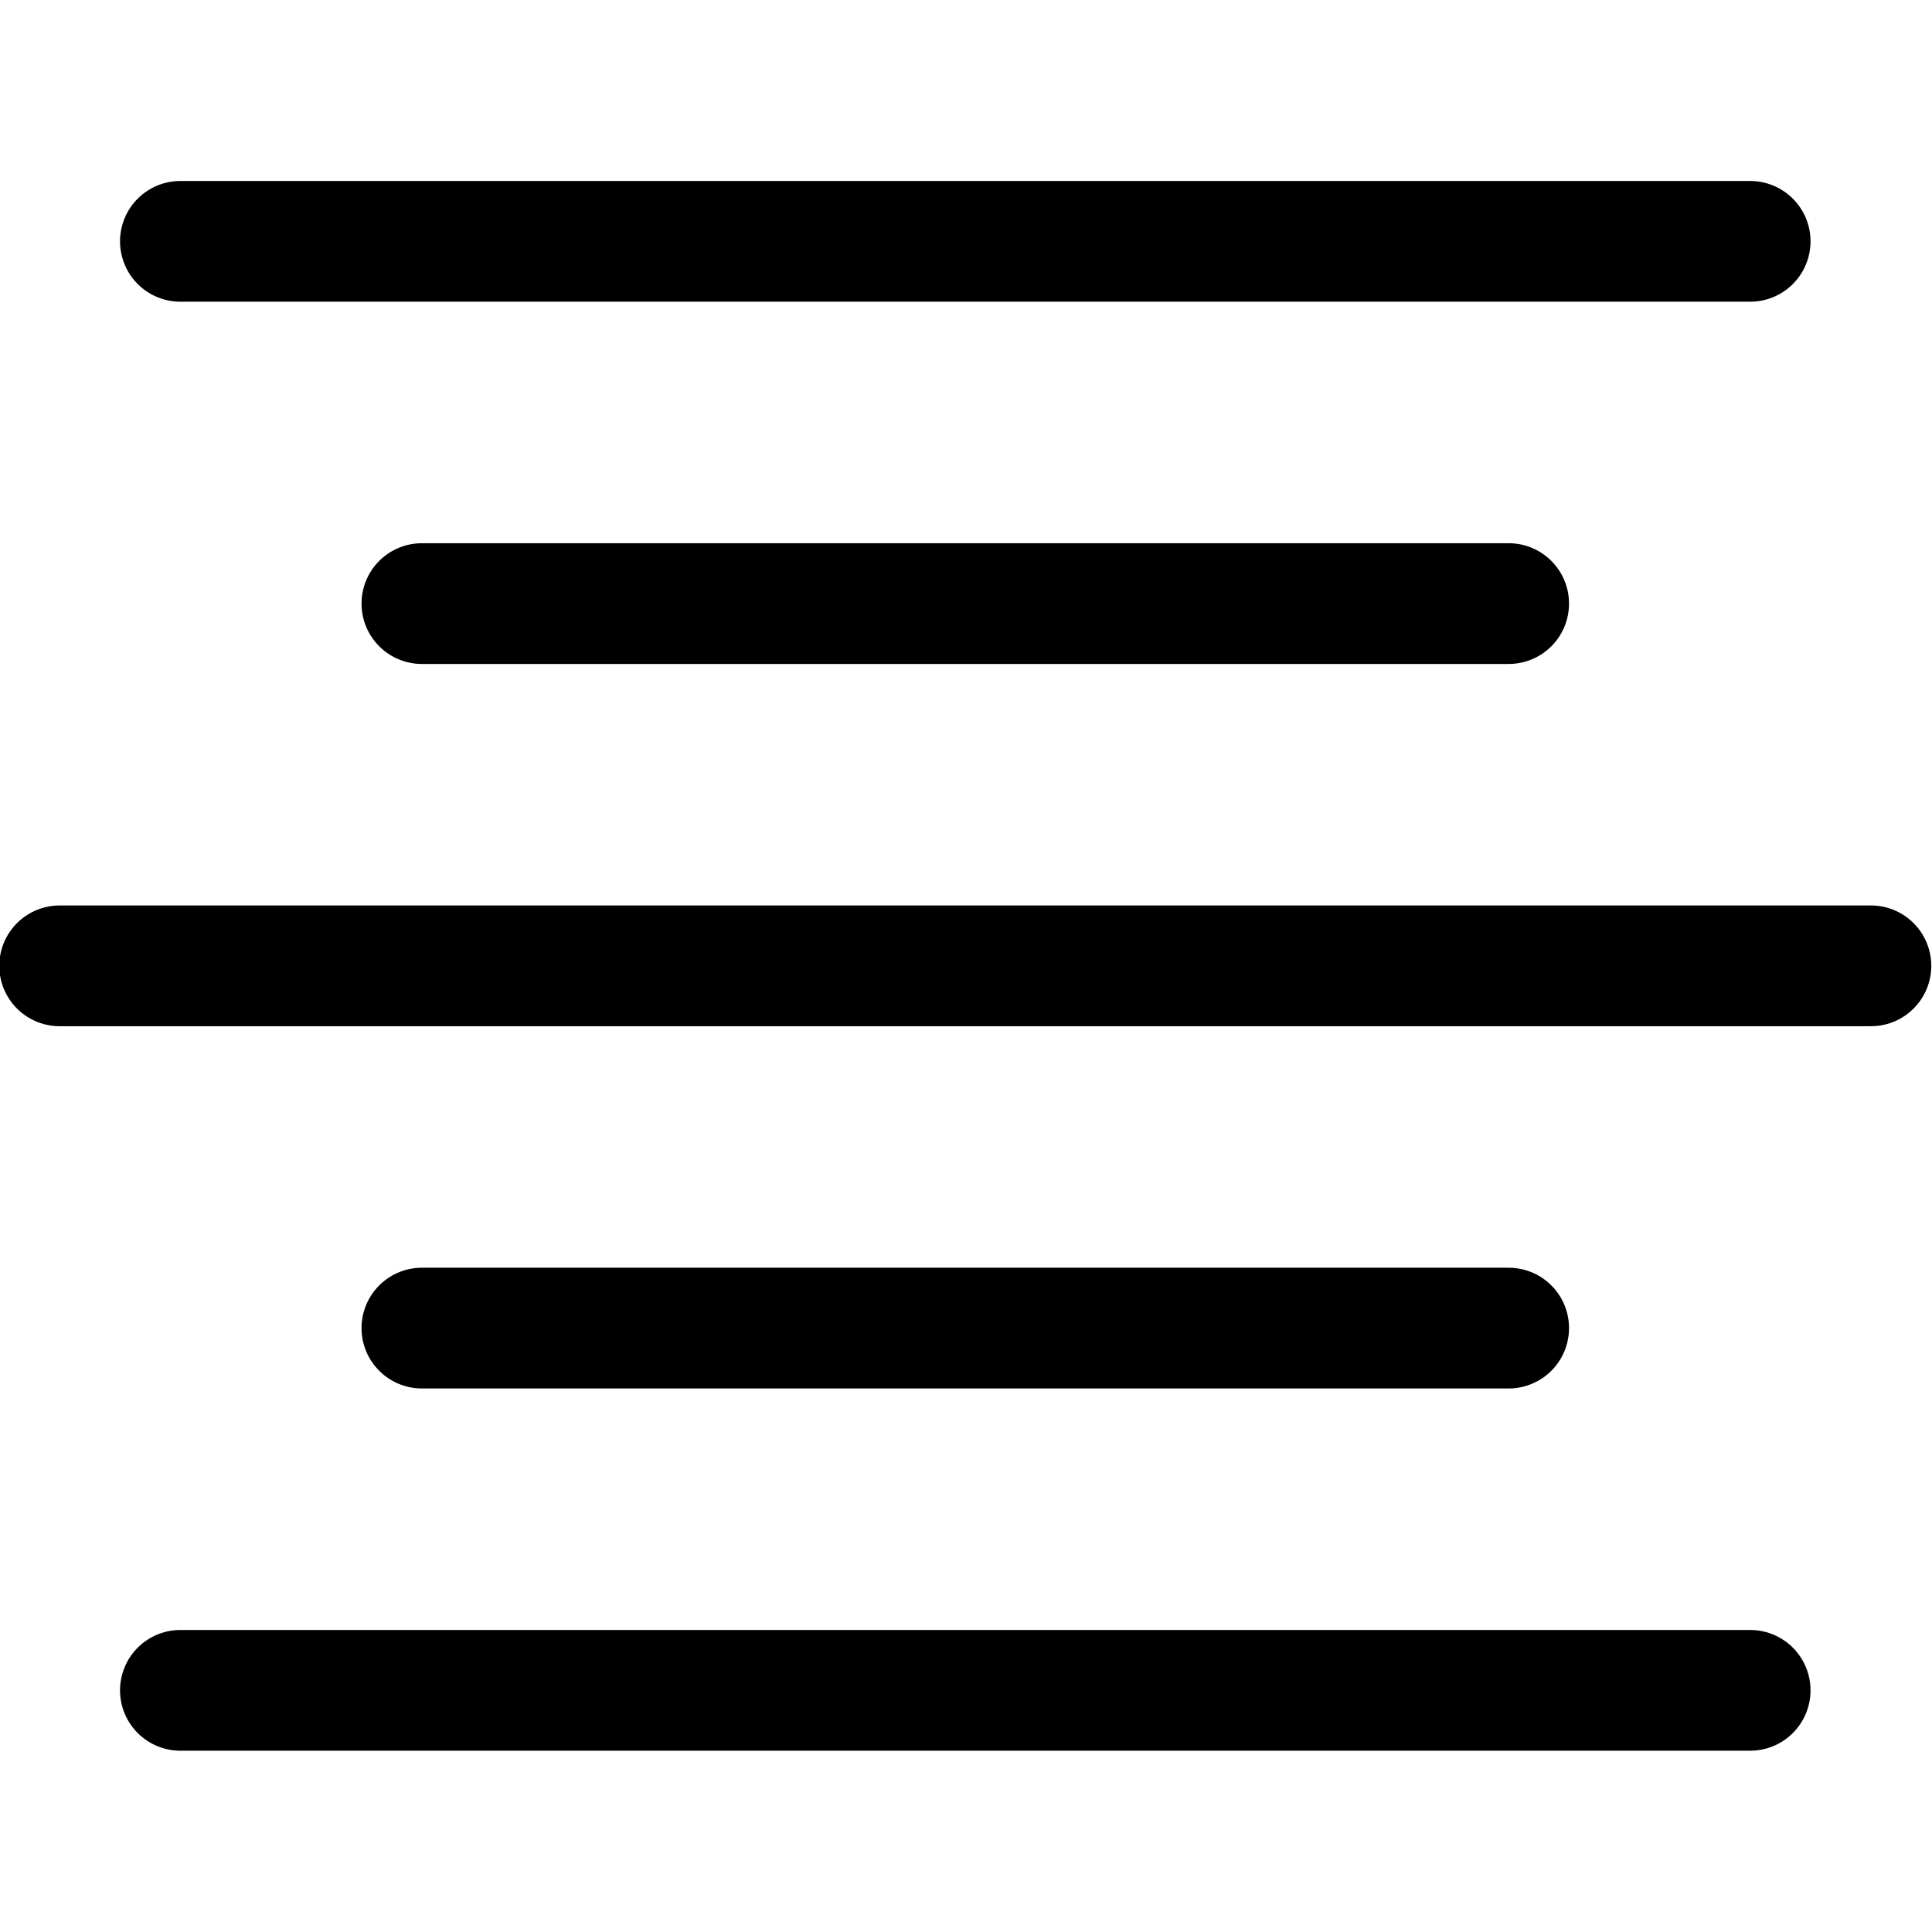
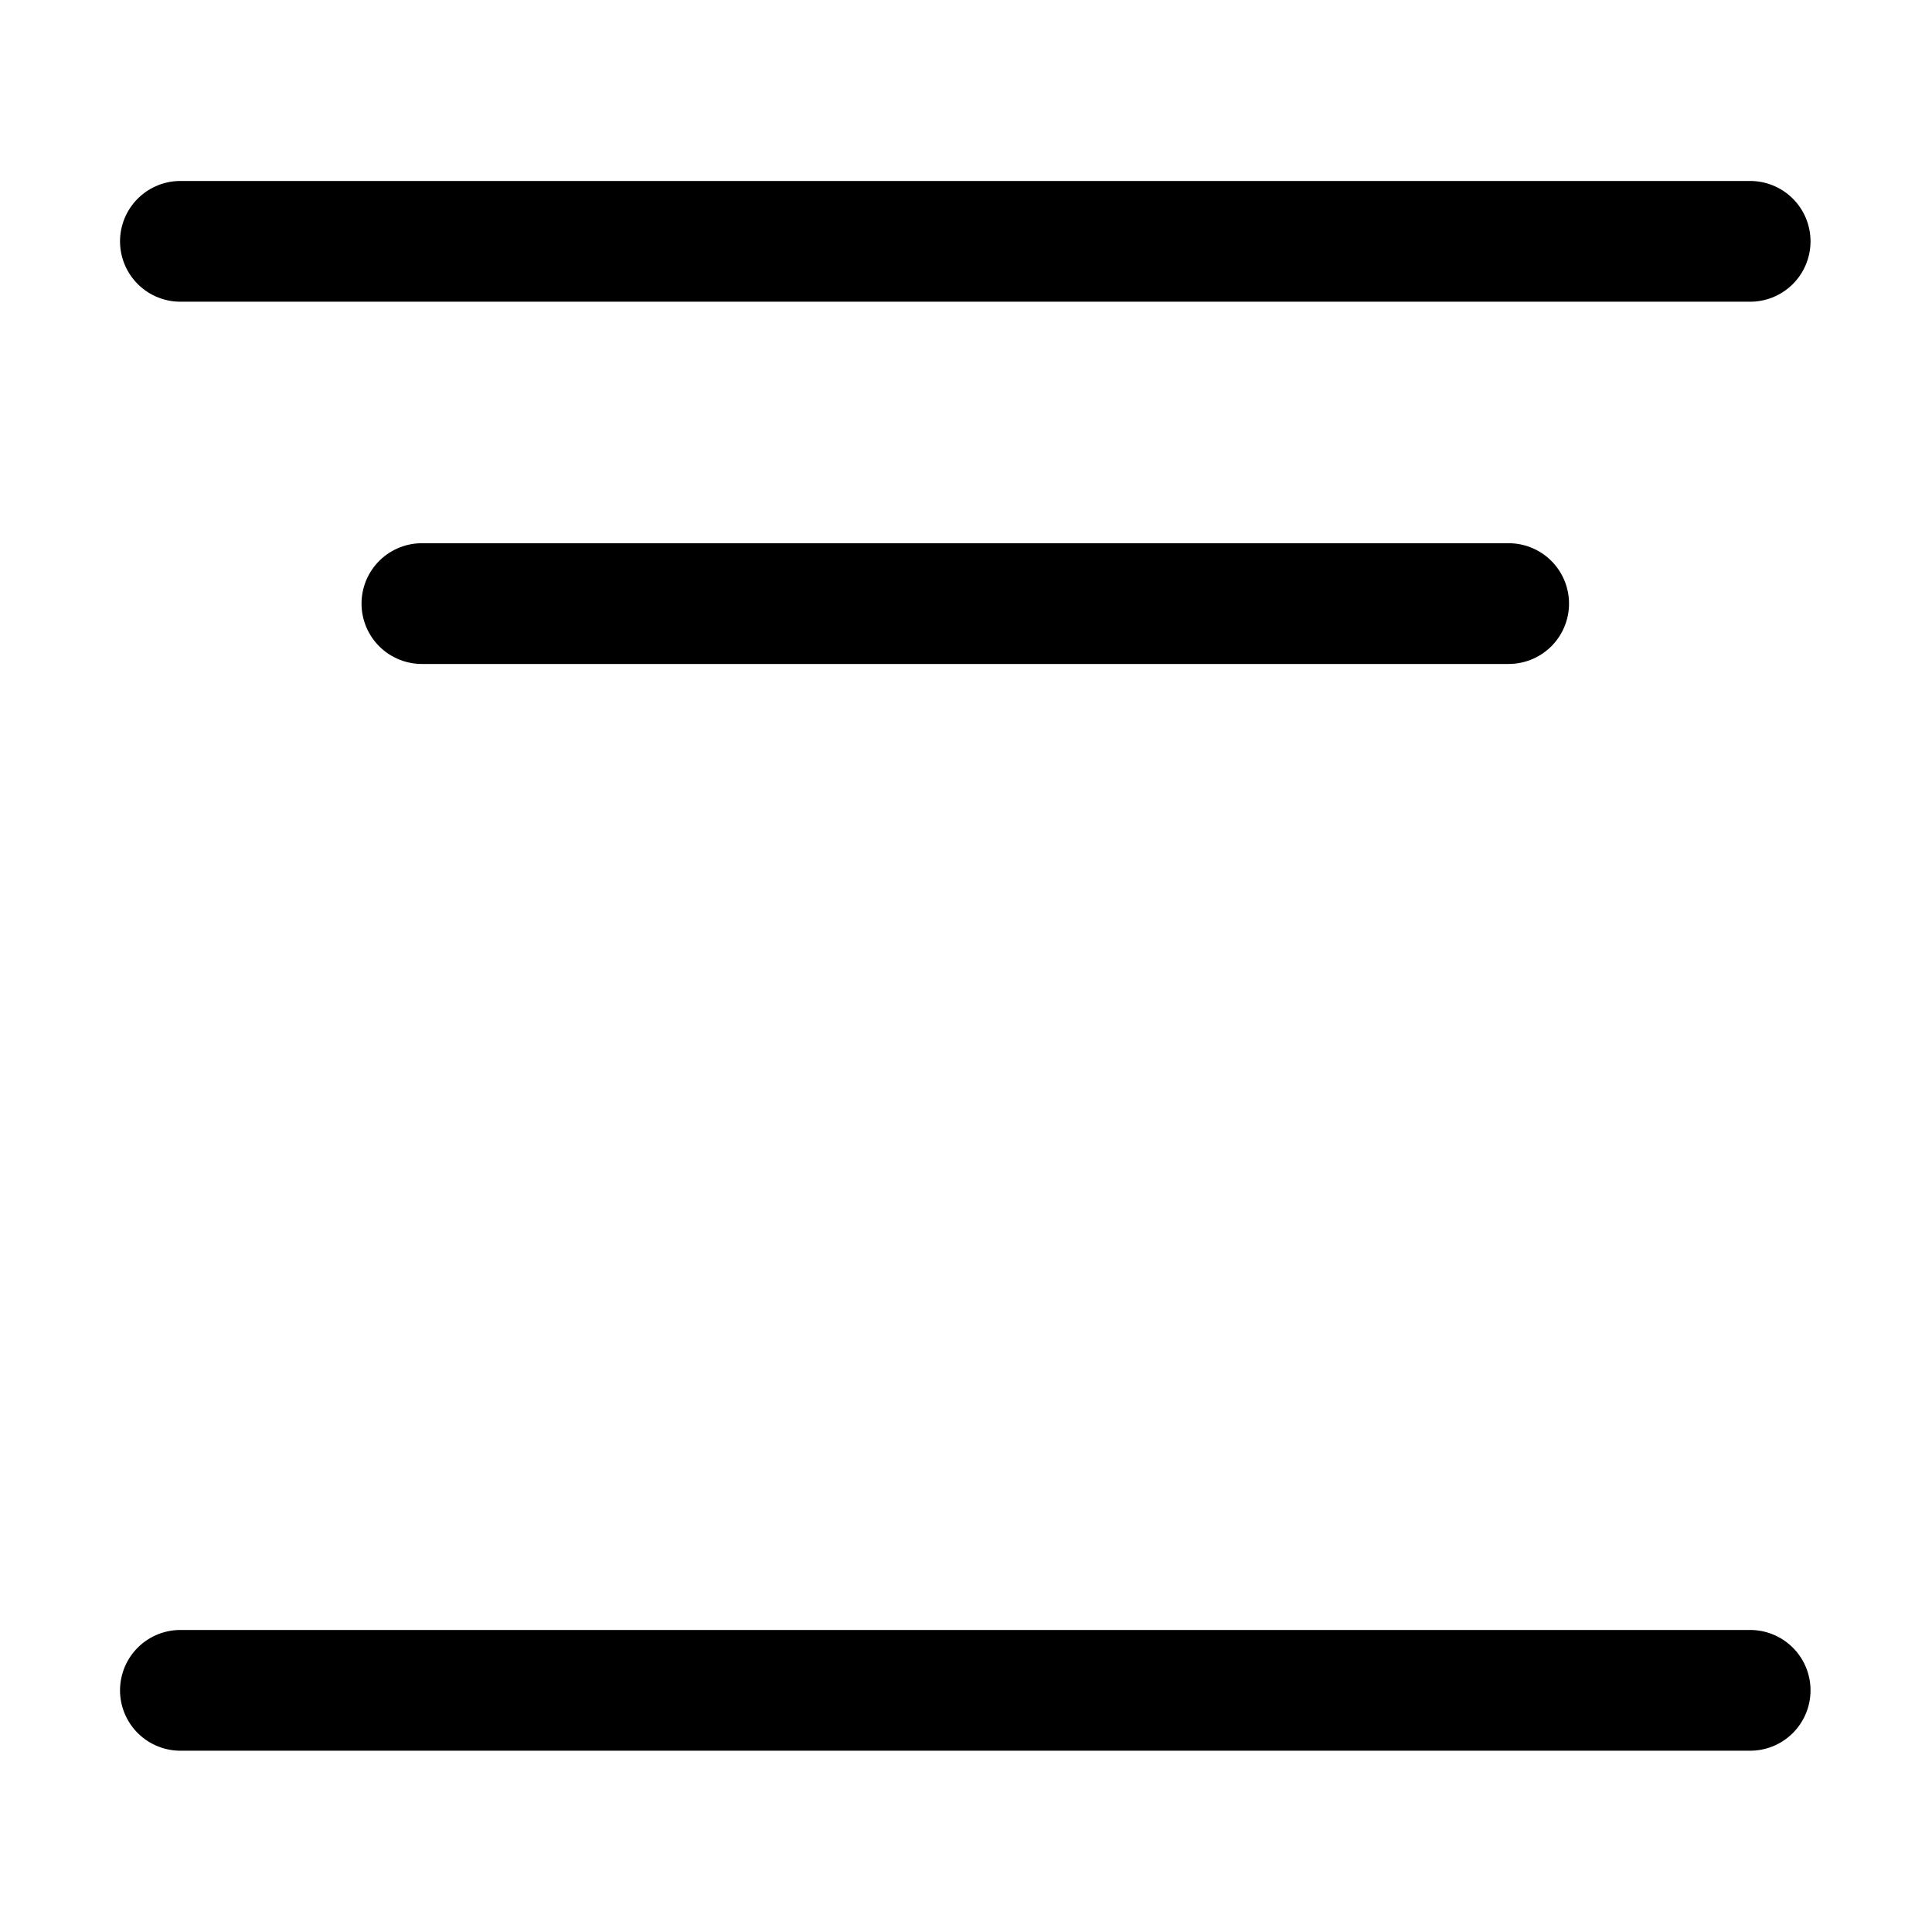
<svg xmlns="http://www.w3.org/2000/svg" fill="none" viewBox="0 0 24 24" id="Paragraph-Center-Align--Streamline-Ultimate">
  <desc>Paragraph Center Align Streamline Icon: https://streamlinehq.com</desc>
  <path stroke="#000000" stroke-linecap="round" stroke-linejoin="round" d="M2.241 2.998h19.5" stroke-width="1.5" />
  <path stroke="#000000" stroke-linecap="round" stroke-linejoin="round" d="M5.241 7.498h13.5" stroke-width="1.5" />
-   <path stroke="#000000" stroke-linecap="round" stroke-linejoin="round" d="M0.741 11.998H23.241" stroke-width="1.5" />
-   <path stroke="#000000" stroke-linecap="round" stroke-linejoin="round" d="M5.241 16.498h13.5" stroke-width="1.5" />
  <path stroke="#000000" stroke-linecap="round" stroke-linejoin="round" d="M2.241 20.998h19.5" stroke-width="1.5" />
</svg>